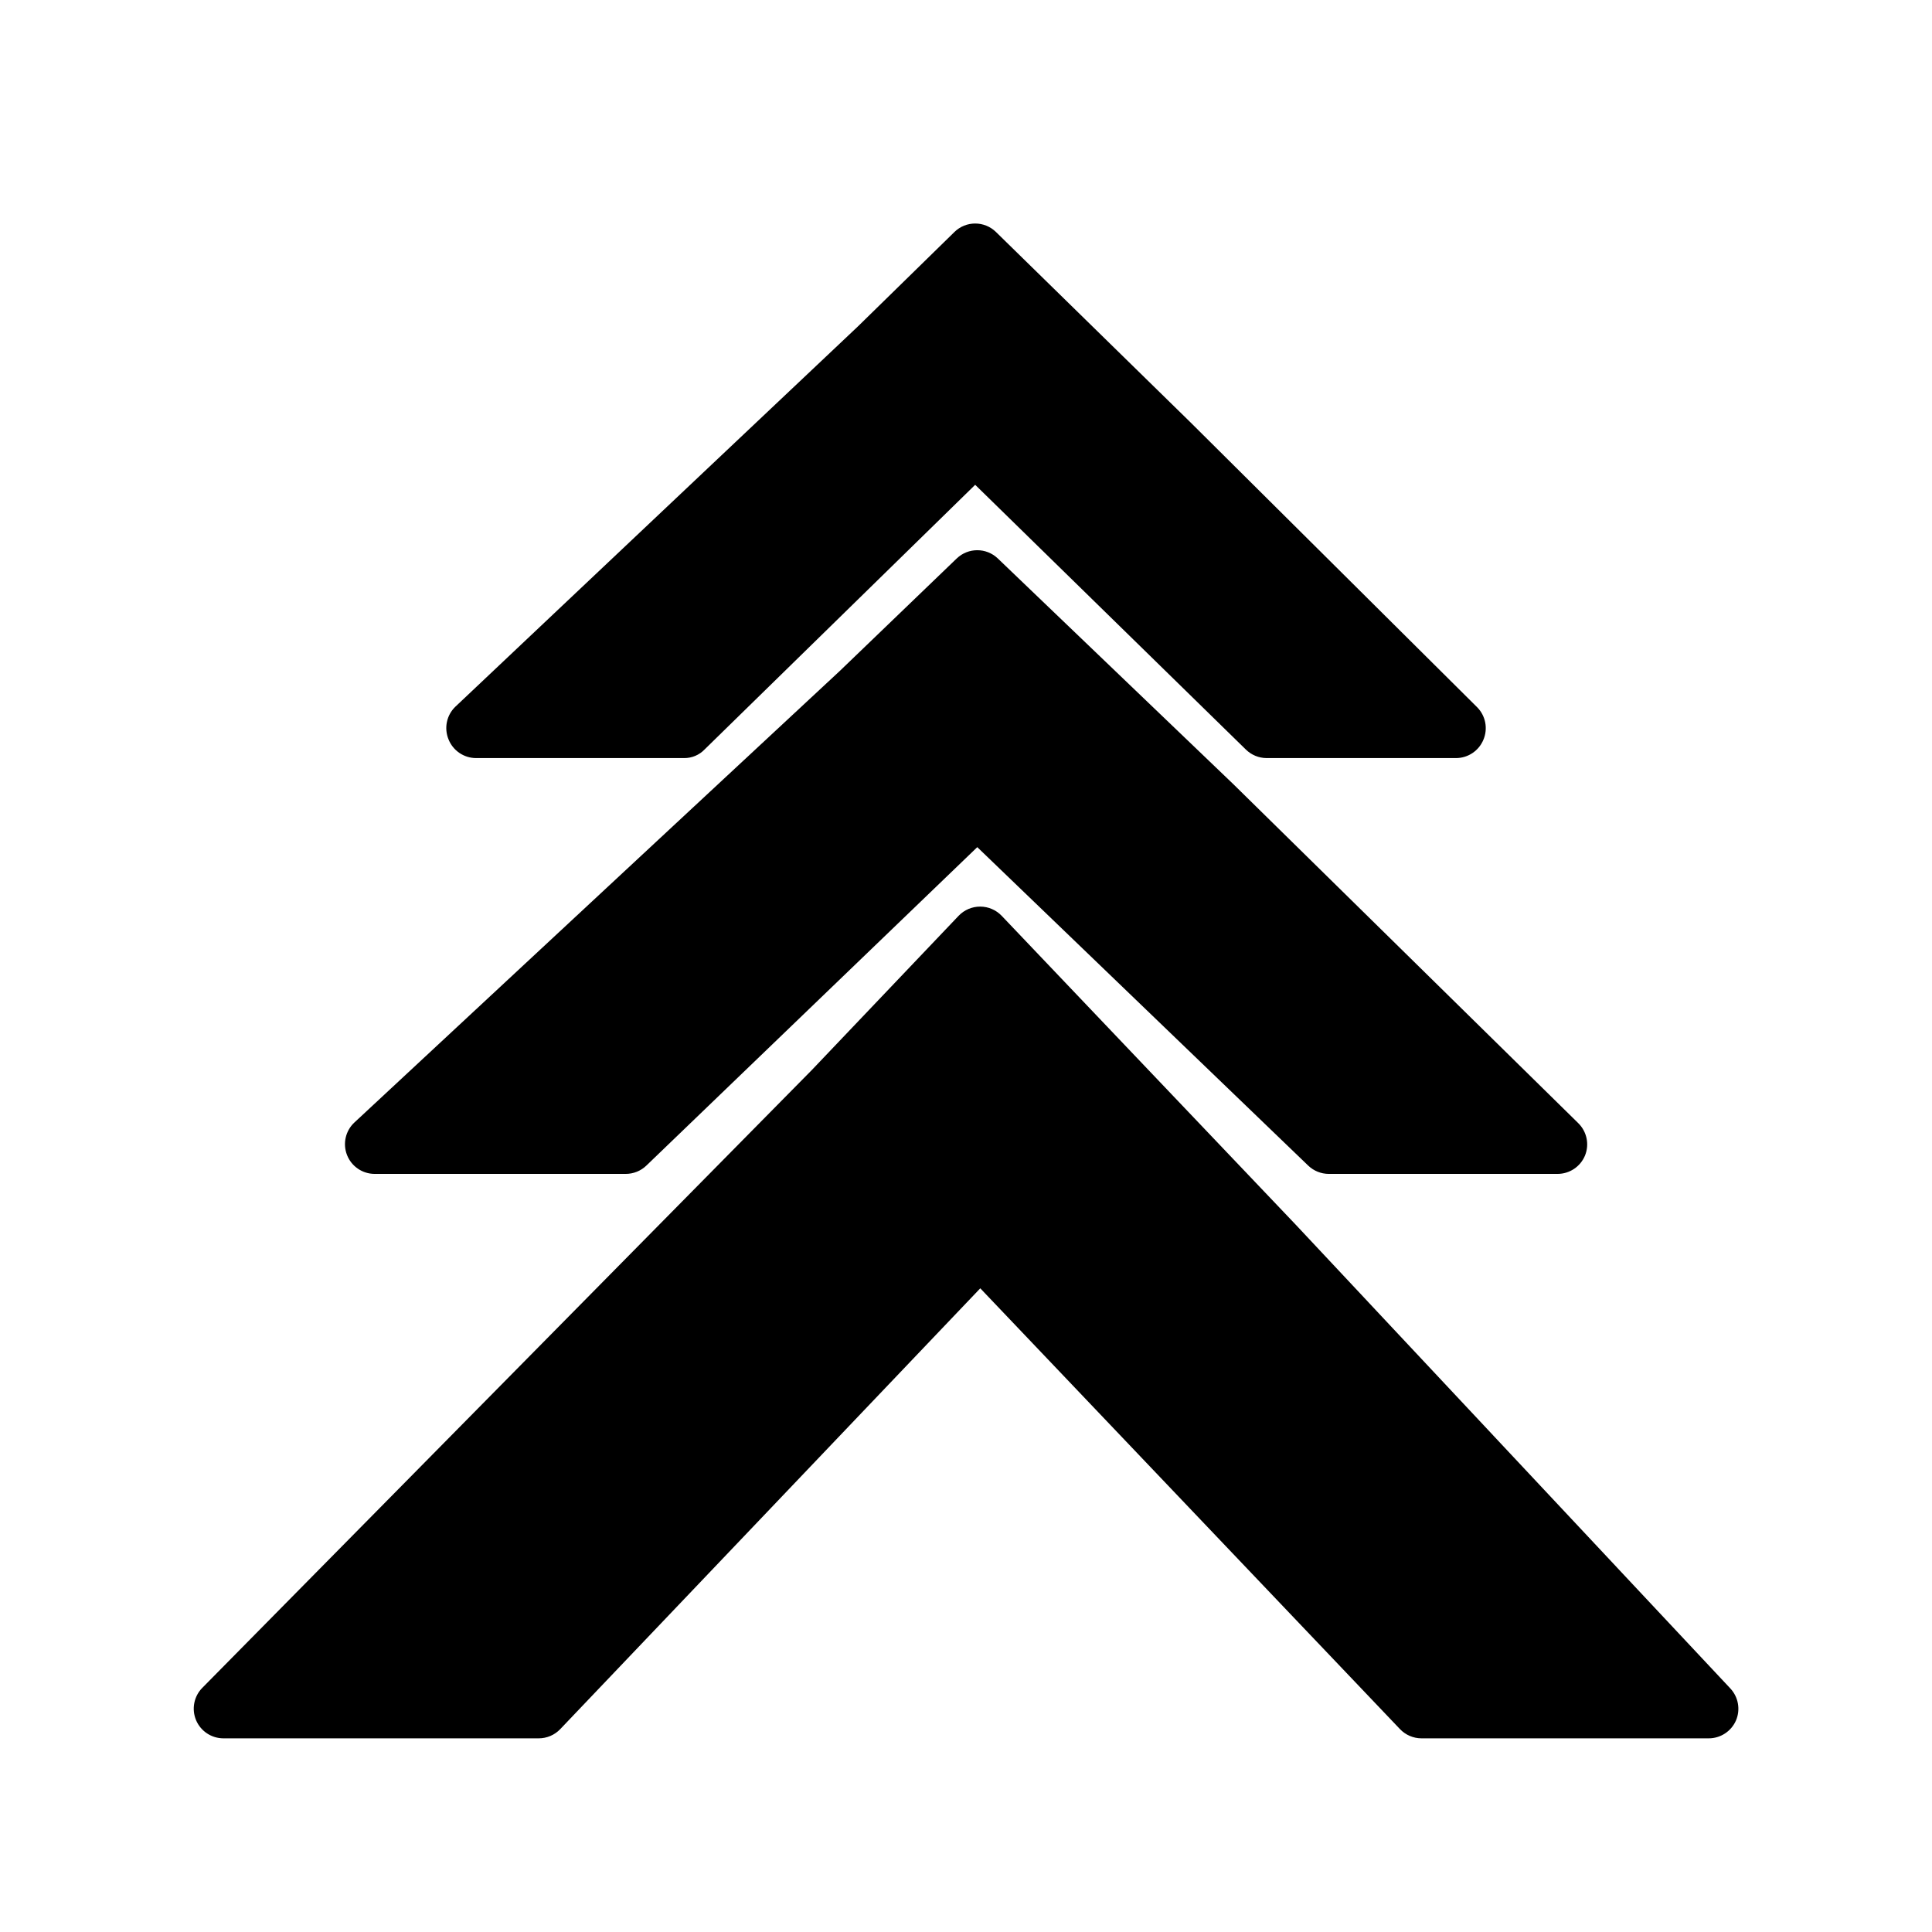
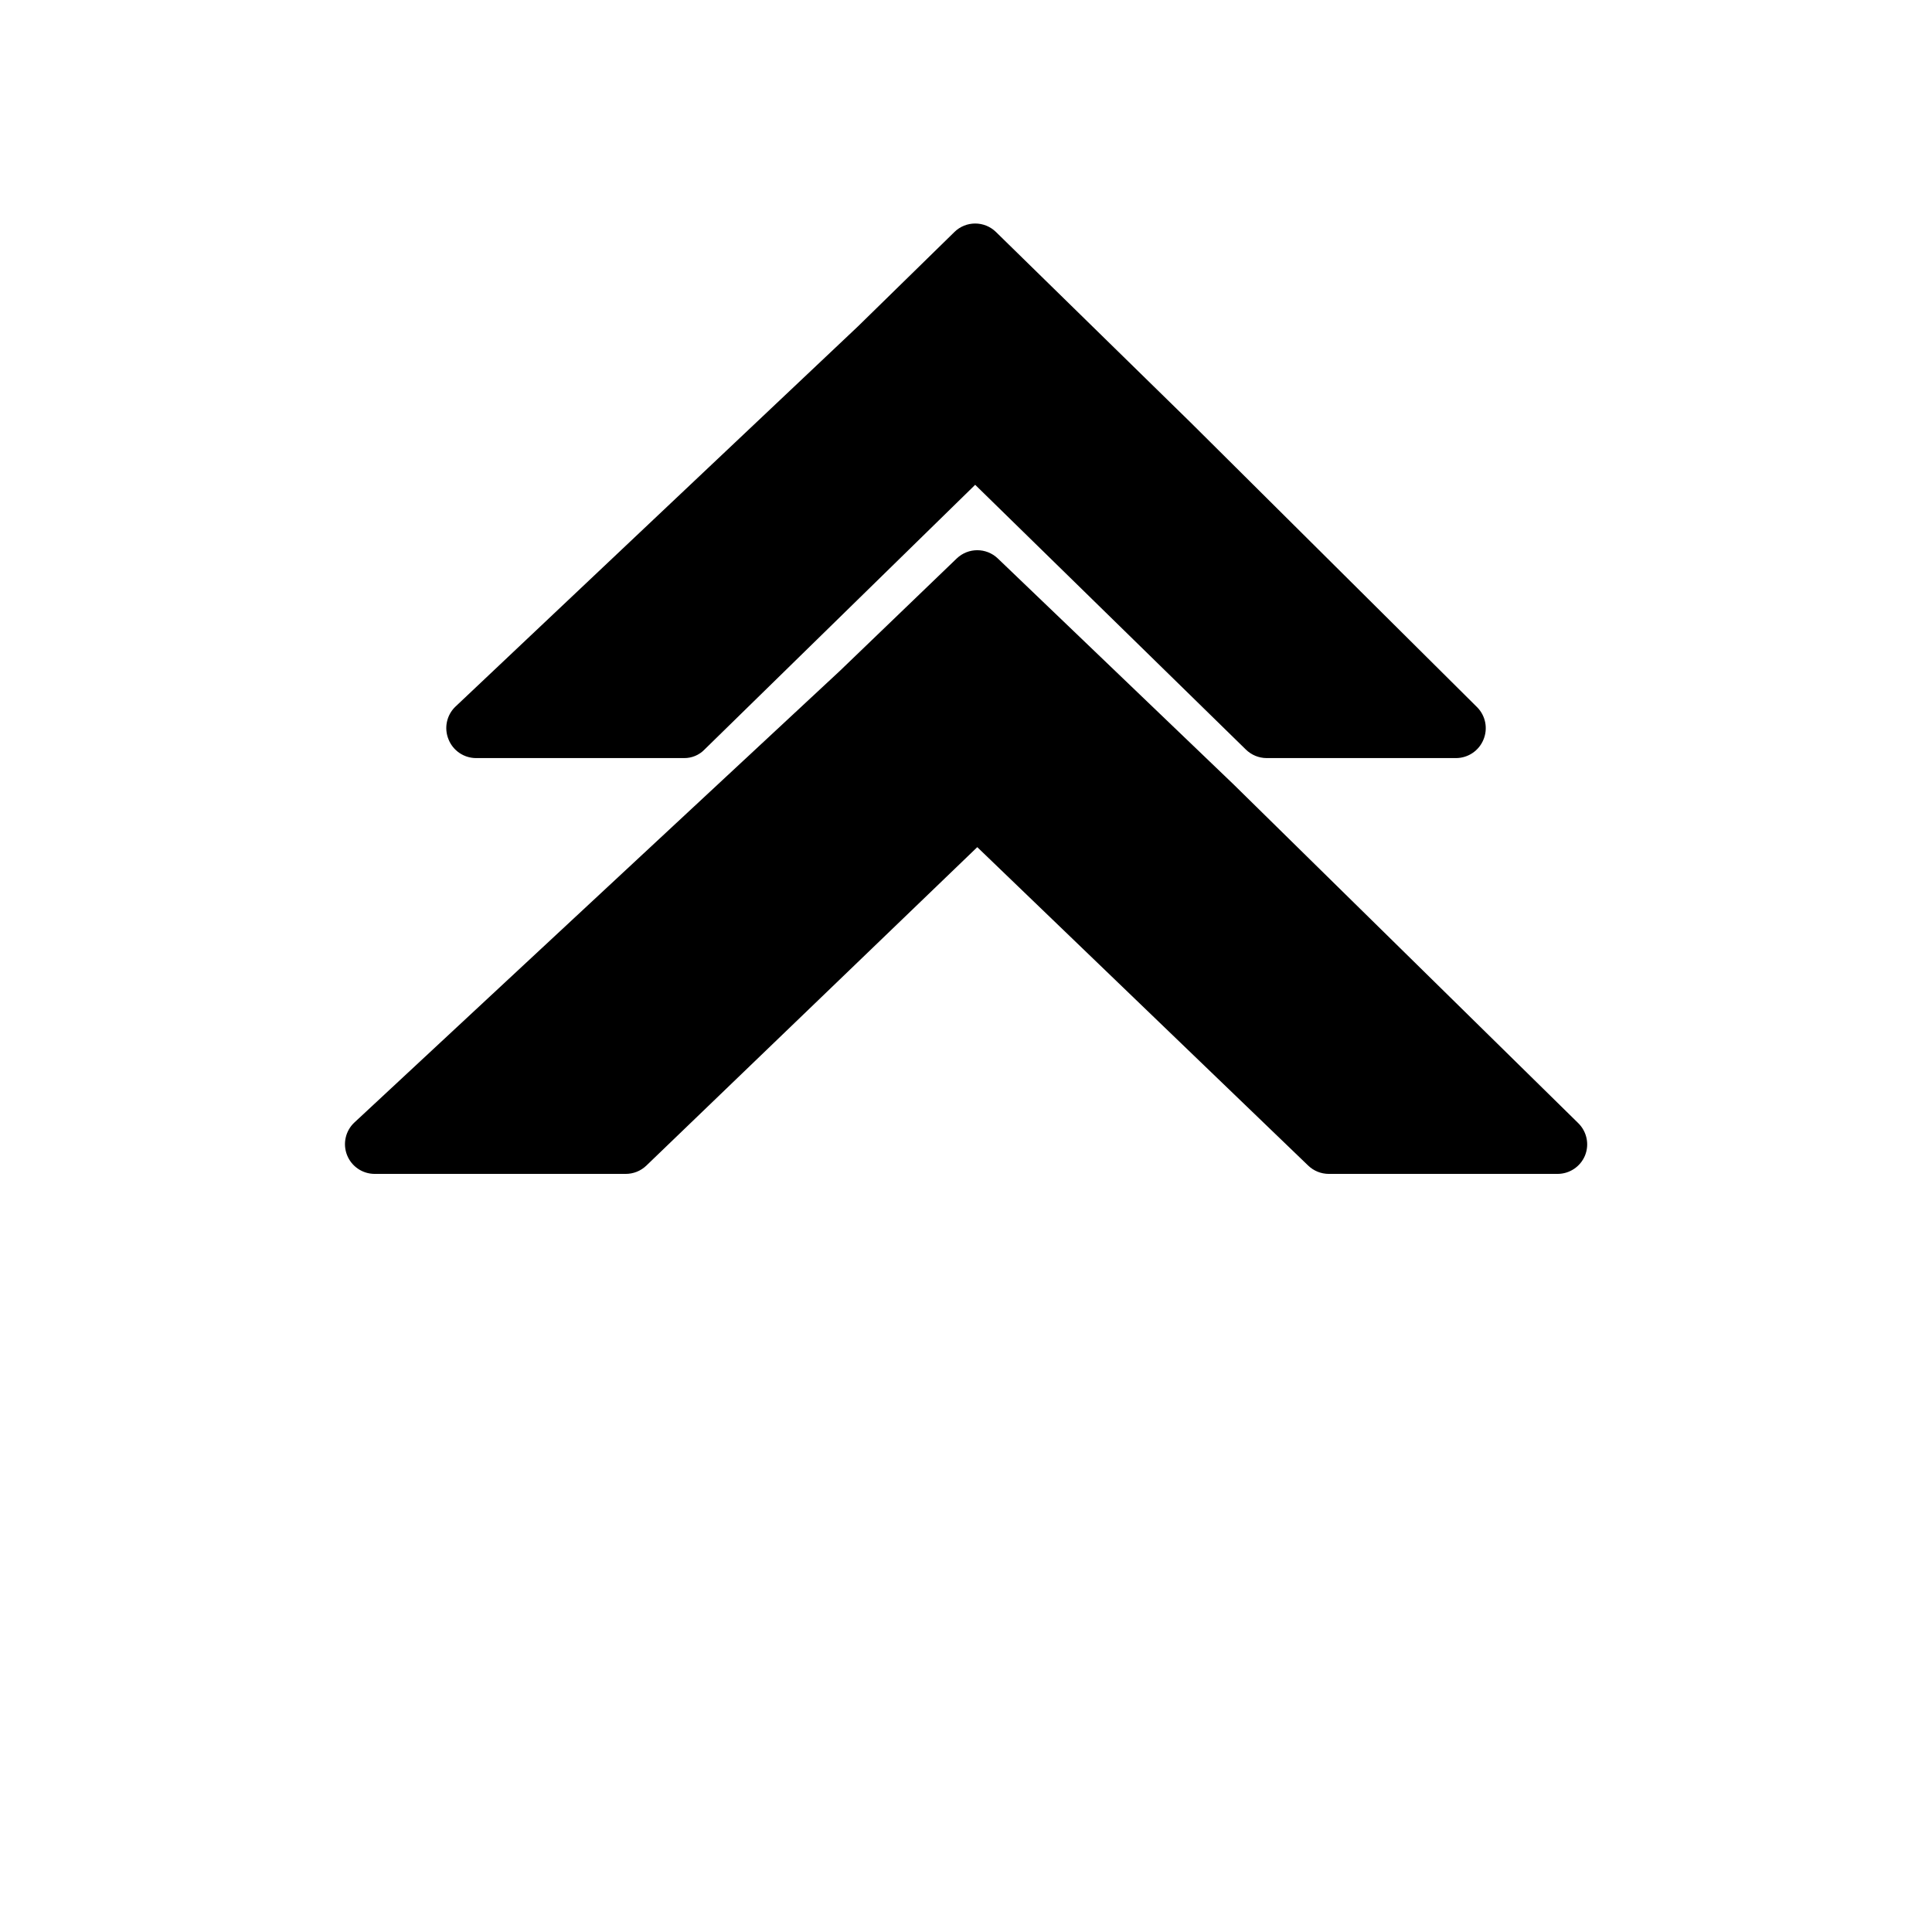
<svg xmlns="http://www.w3.org/2000/svg" fill="#000000" width="800px" height="800px" version="1.1" viewBox="144 144 512 512">
  <g>
    <path d="m264.68 331.28 106.66-100.76 25.586-25.031v-0.004c3.059-3 7.957-3 11.02 0l51.484 50.383 76.043 75.57c2.234 2.262 2.887 5.648 1.652 8.582-1.207 2.938-4.062 4.863-7.242 4.879h-50.223c-2.066-0.008-4.043-0.828-5.512-2.281l-71.715-70.141-71.711 70.141c-1.418 1.477-3.387 2.305-5.434 2.281h-55.105c-3.227 0.004-6.125-1.961-7.32-4.961-1.227-2.984-0.512-6.414 1.812-8.656z" />
    <path d="m237.91 441.48 128.63-119.66 31.016-29.836v0.004c3.039-2.902 7.82-2.902 10.863 0l62.426 59.824 91.395 89.82c2.285 2.231 3.004 5.617 1.809 8.582-1.219 2.965-4.113 4.894-7.32 4.879h-60.613c-2.027-0.008-3.973-0.797-5.434-2.203l-87.695-84.387-87.691 84.387c-1.48 1.426-3.457 2.215-5.512 2.203h-66.52c-3.227-0.012-6.117-1.988-7.297-4.992-1.184-3-0.41-6.422 1.945-8.625z" />
-     <path d="m602.55 591.45c2.144 2.285 2.734 5.625 1.496 8.504-1.258 2.875-4.106 4.734-7.242 4.723h-76.125c-2.141-0.008-4.188-0.891-5.668-2.441l-111.23-116.82-111.31 116.82c-1.496 1.57-3.574 2.453-5.746 2.441h-83.52c-3.16-0.004-6.012-1.895-7.242-4.801-1.234-2.934-0.582-6.32 1.652-8.582l161.54-163.74 38.887-40.855c1.496-1.57 3.574-2.453 5.746-2.441 2.141 0.008 4.188 0.891 5.668 2.441l77.934 81.867z" />
  </g>
</svg>